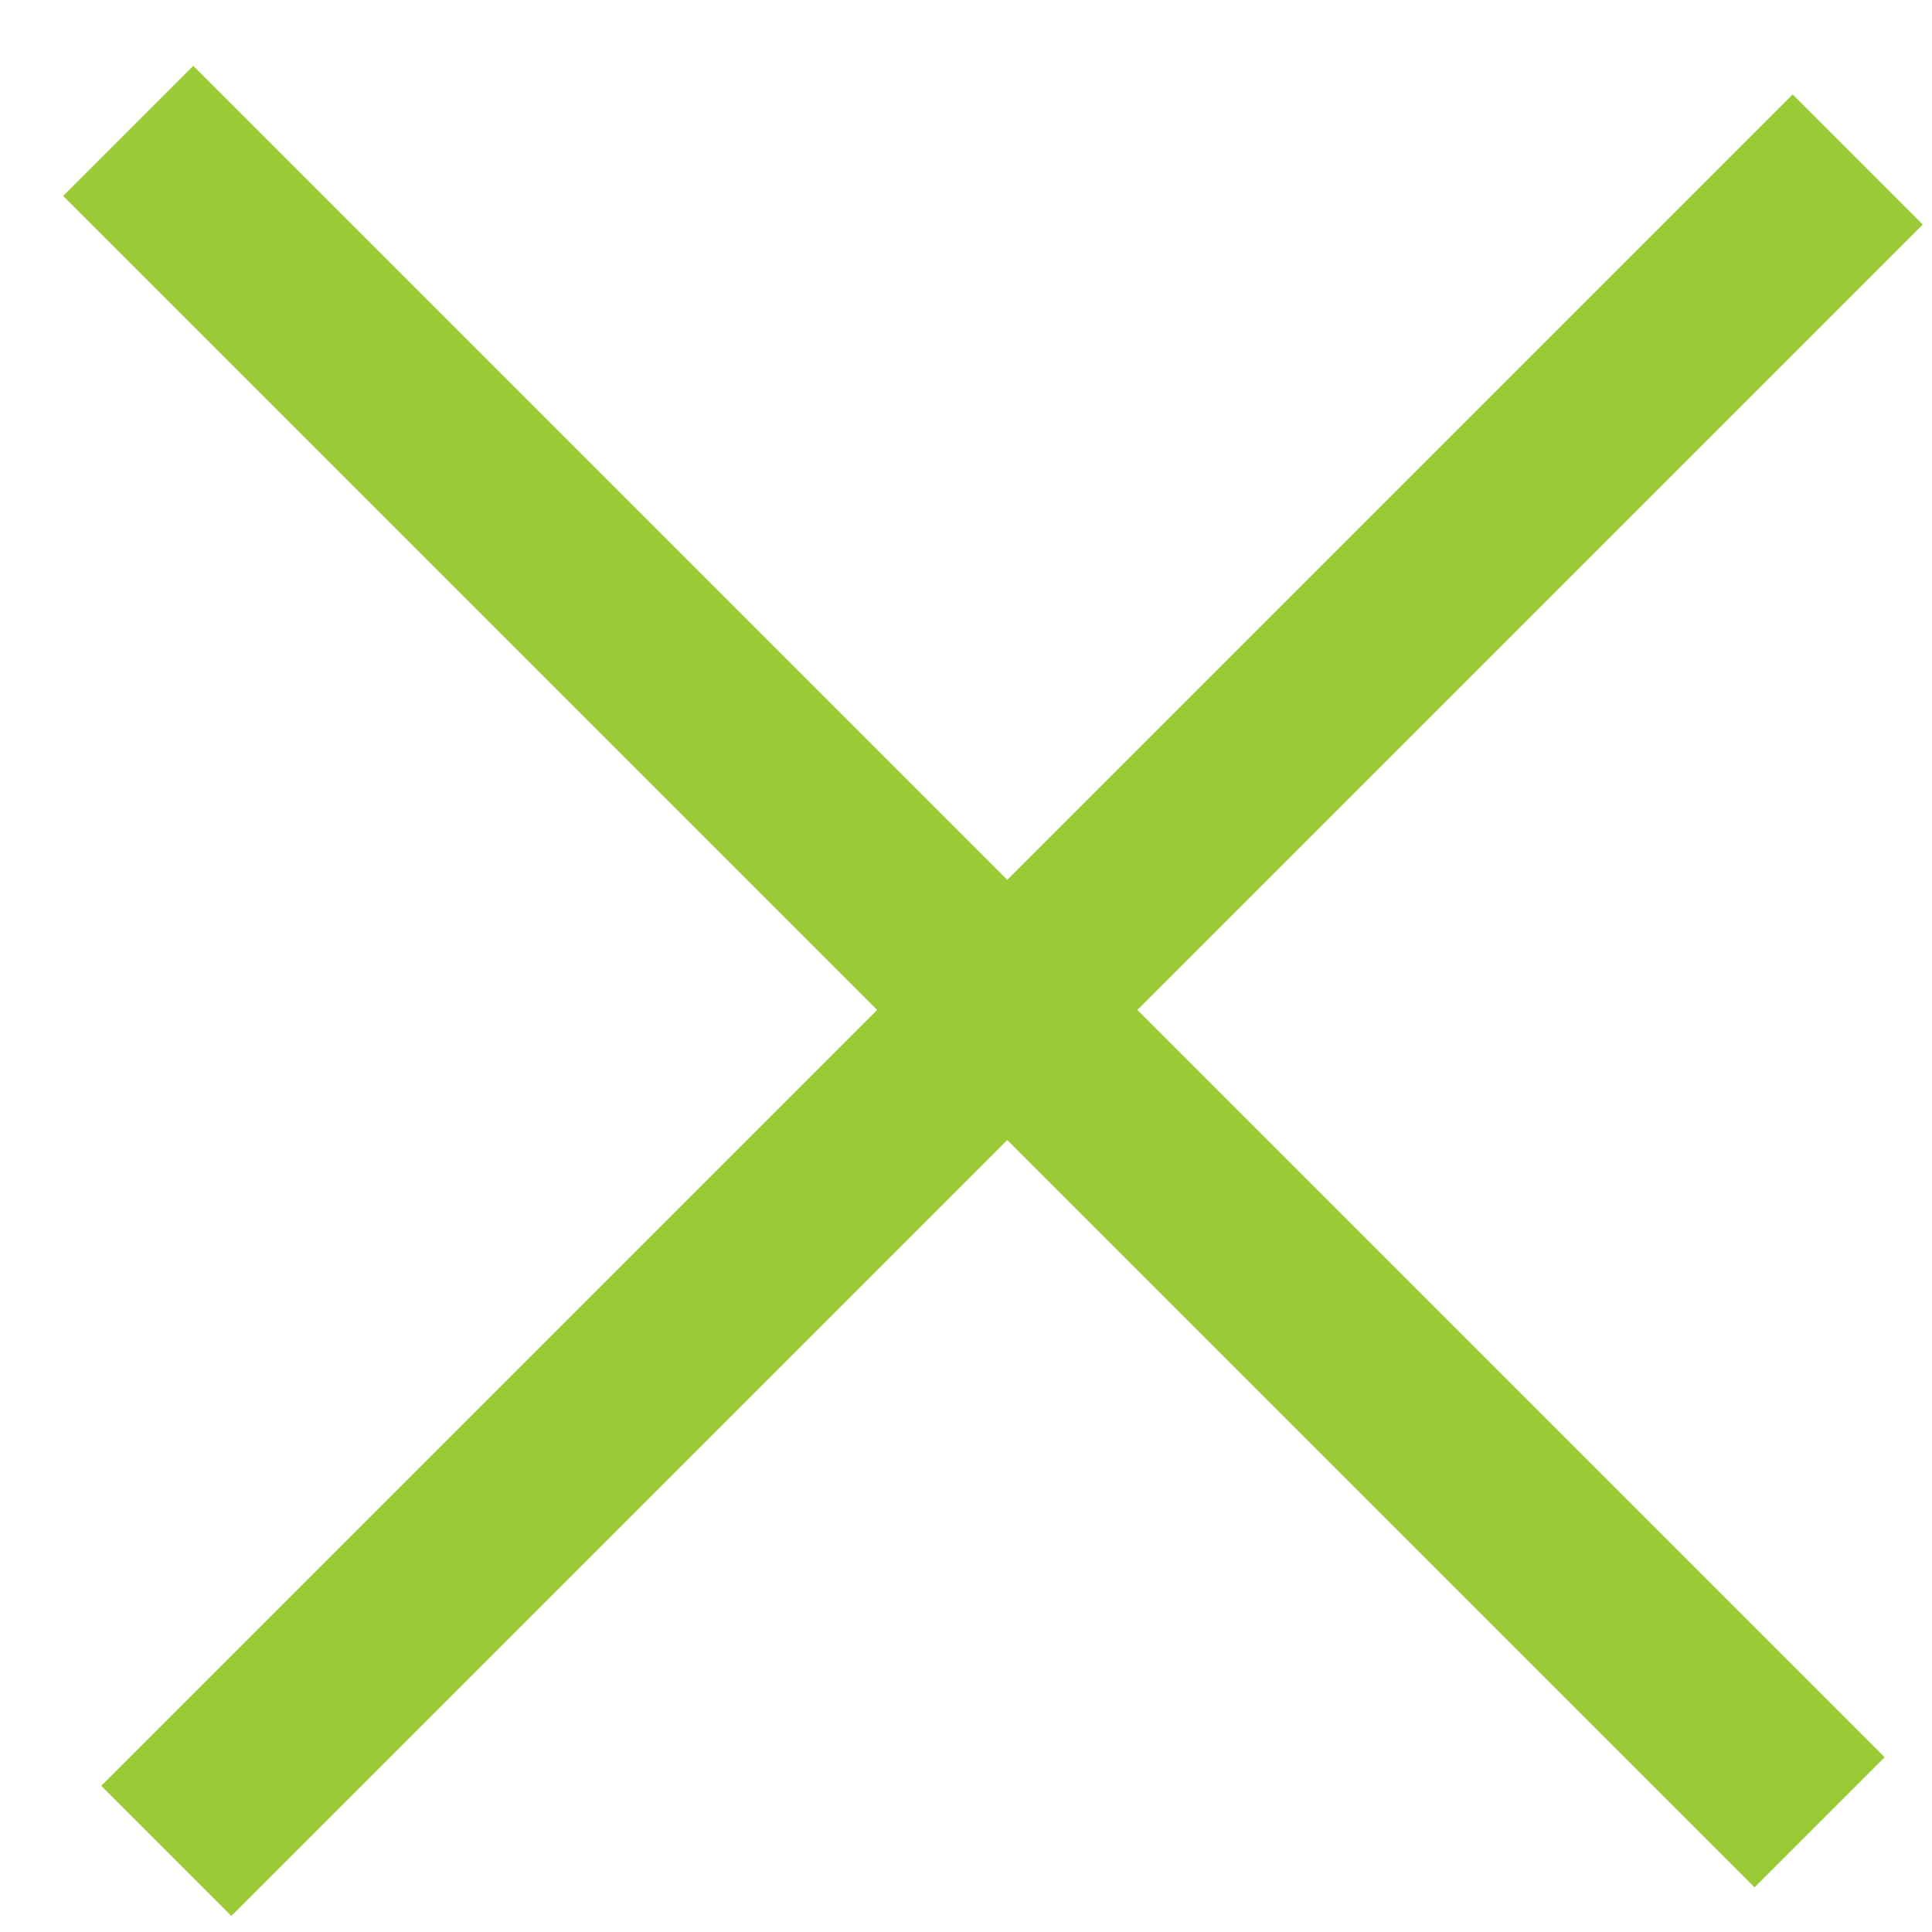
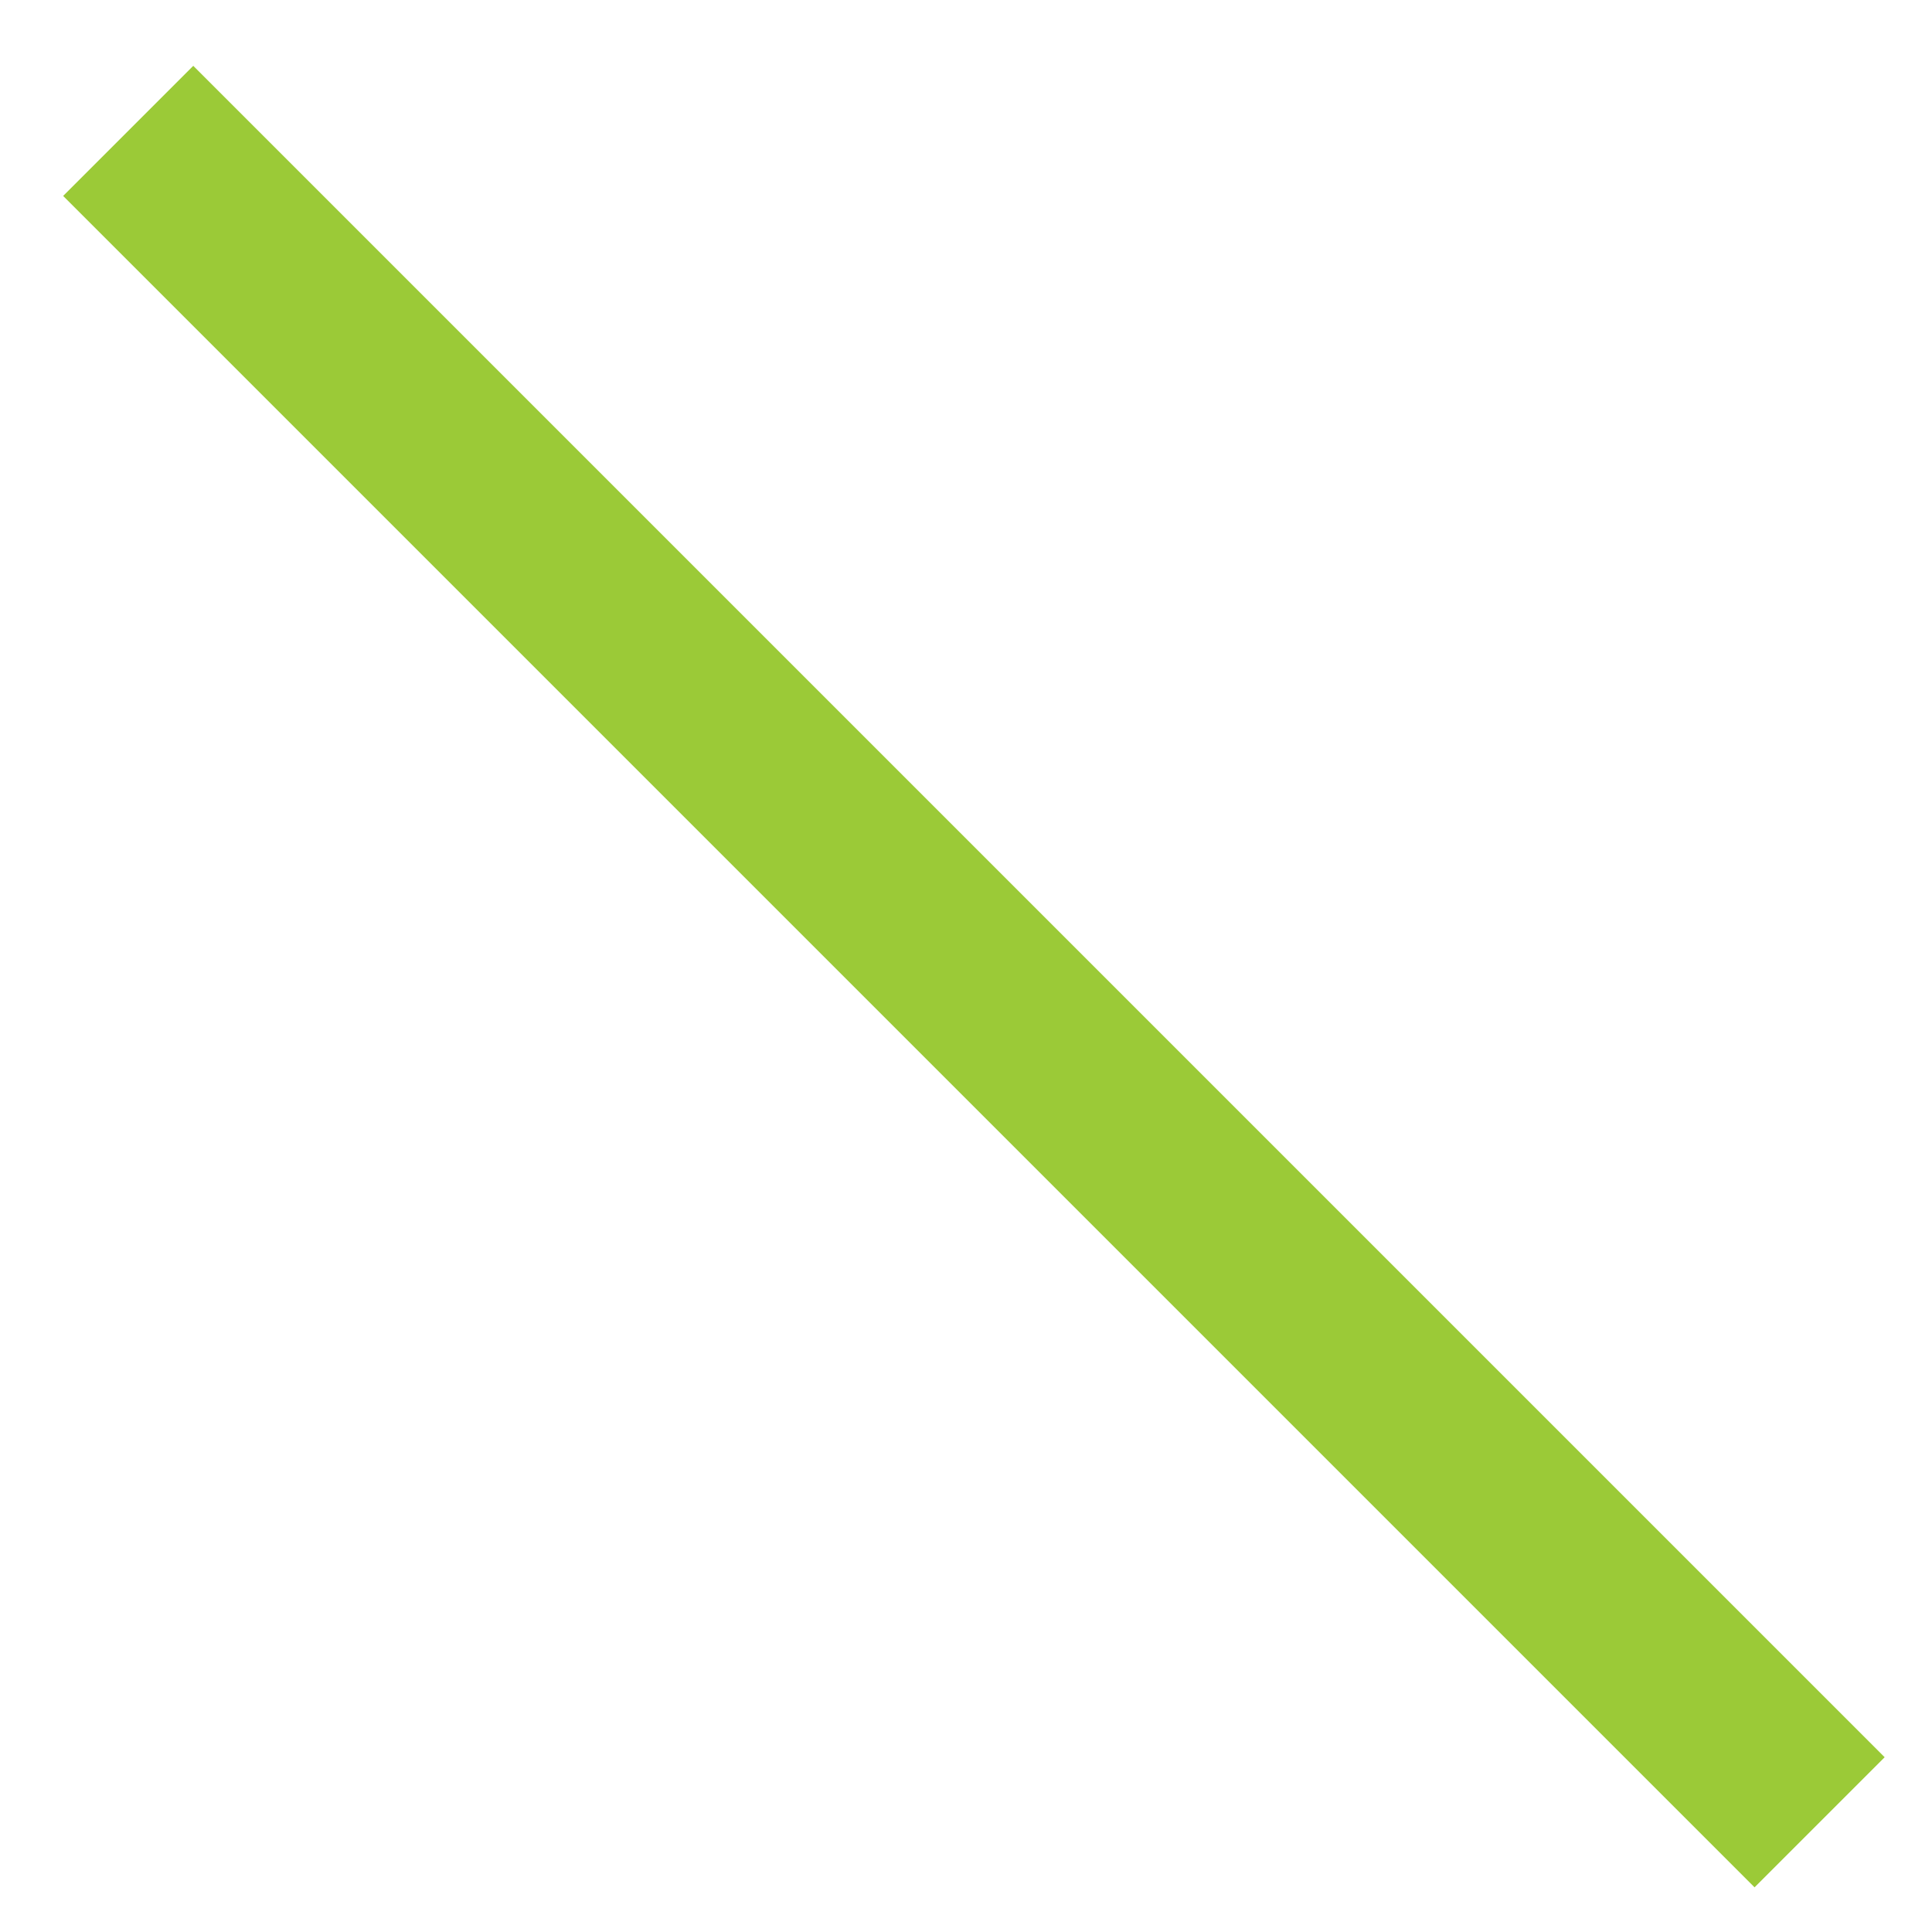
<svg xmlns="http://www.w3.org/2000/svg" width="21px" height="21px" viewBox="0 0 21 21" version="1.1">
  <title>btn_close</title>
  <desc>Created with Sketch.</desc>
  <defs />
  <g id="Symbols" stroke="none" stroke-width="1" fill="none" fill-rule="evenodd">
    <g id="btn_close" transform="translate(-12, -12)">
      <g>
-         <rect id="bg" fill-opacity="0" fill="#FFFFFF" x="0" y="0" width="45" height="45" />
        <g id="Group-4" transform="translate(12, 12)" fill="#9BCA37">
          <rect id="Rectangle-1" transform="translate(10.586, 10.615) rotate(-315) translate(-10.586, -10.615) " x="-2.414" y="9.615" width="26" height="2" />
-           <rect id="Rectangle-1-Copy-2" transform="translate(11, 10.926) rotate(-45) translate(-11, -10.926) " x="-2" y="9.926" width="26" height="2" />
        </g>
      </g>
    </g>
  </g>
</svg>